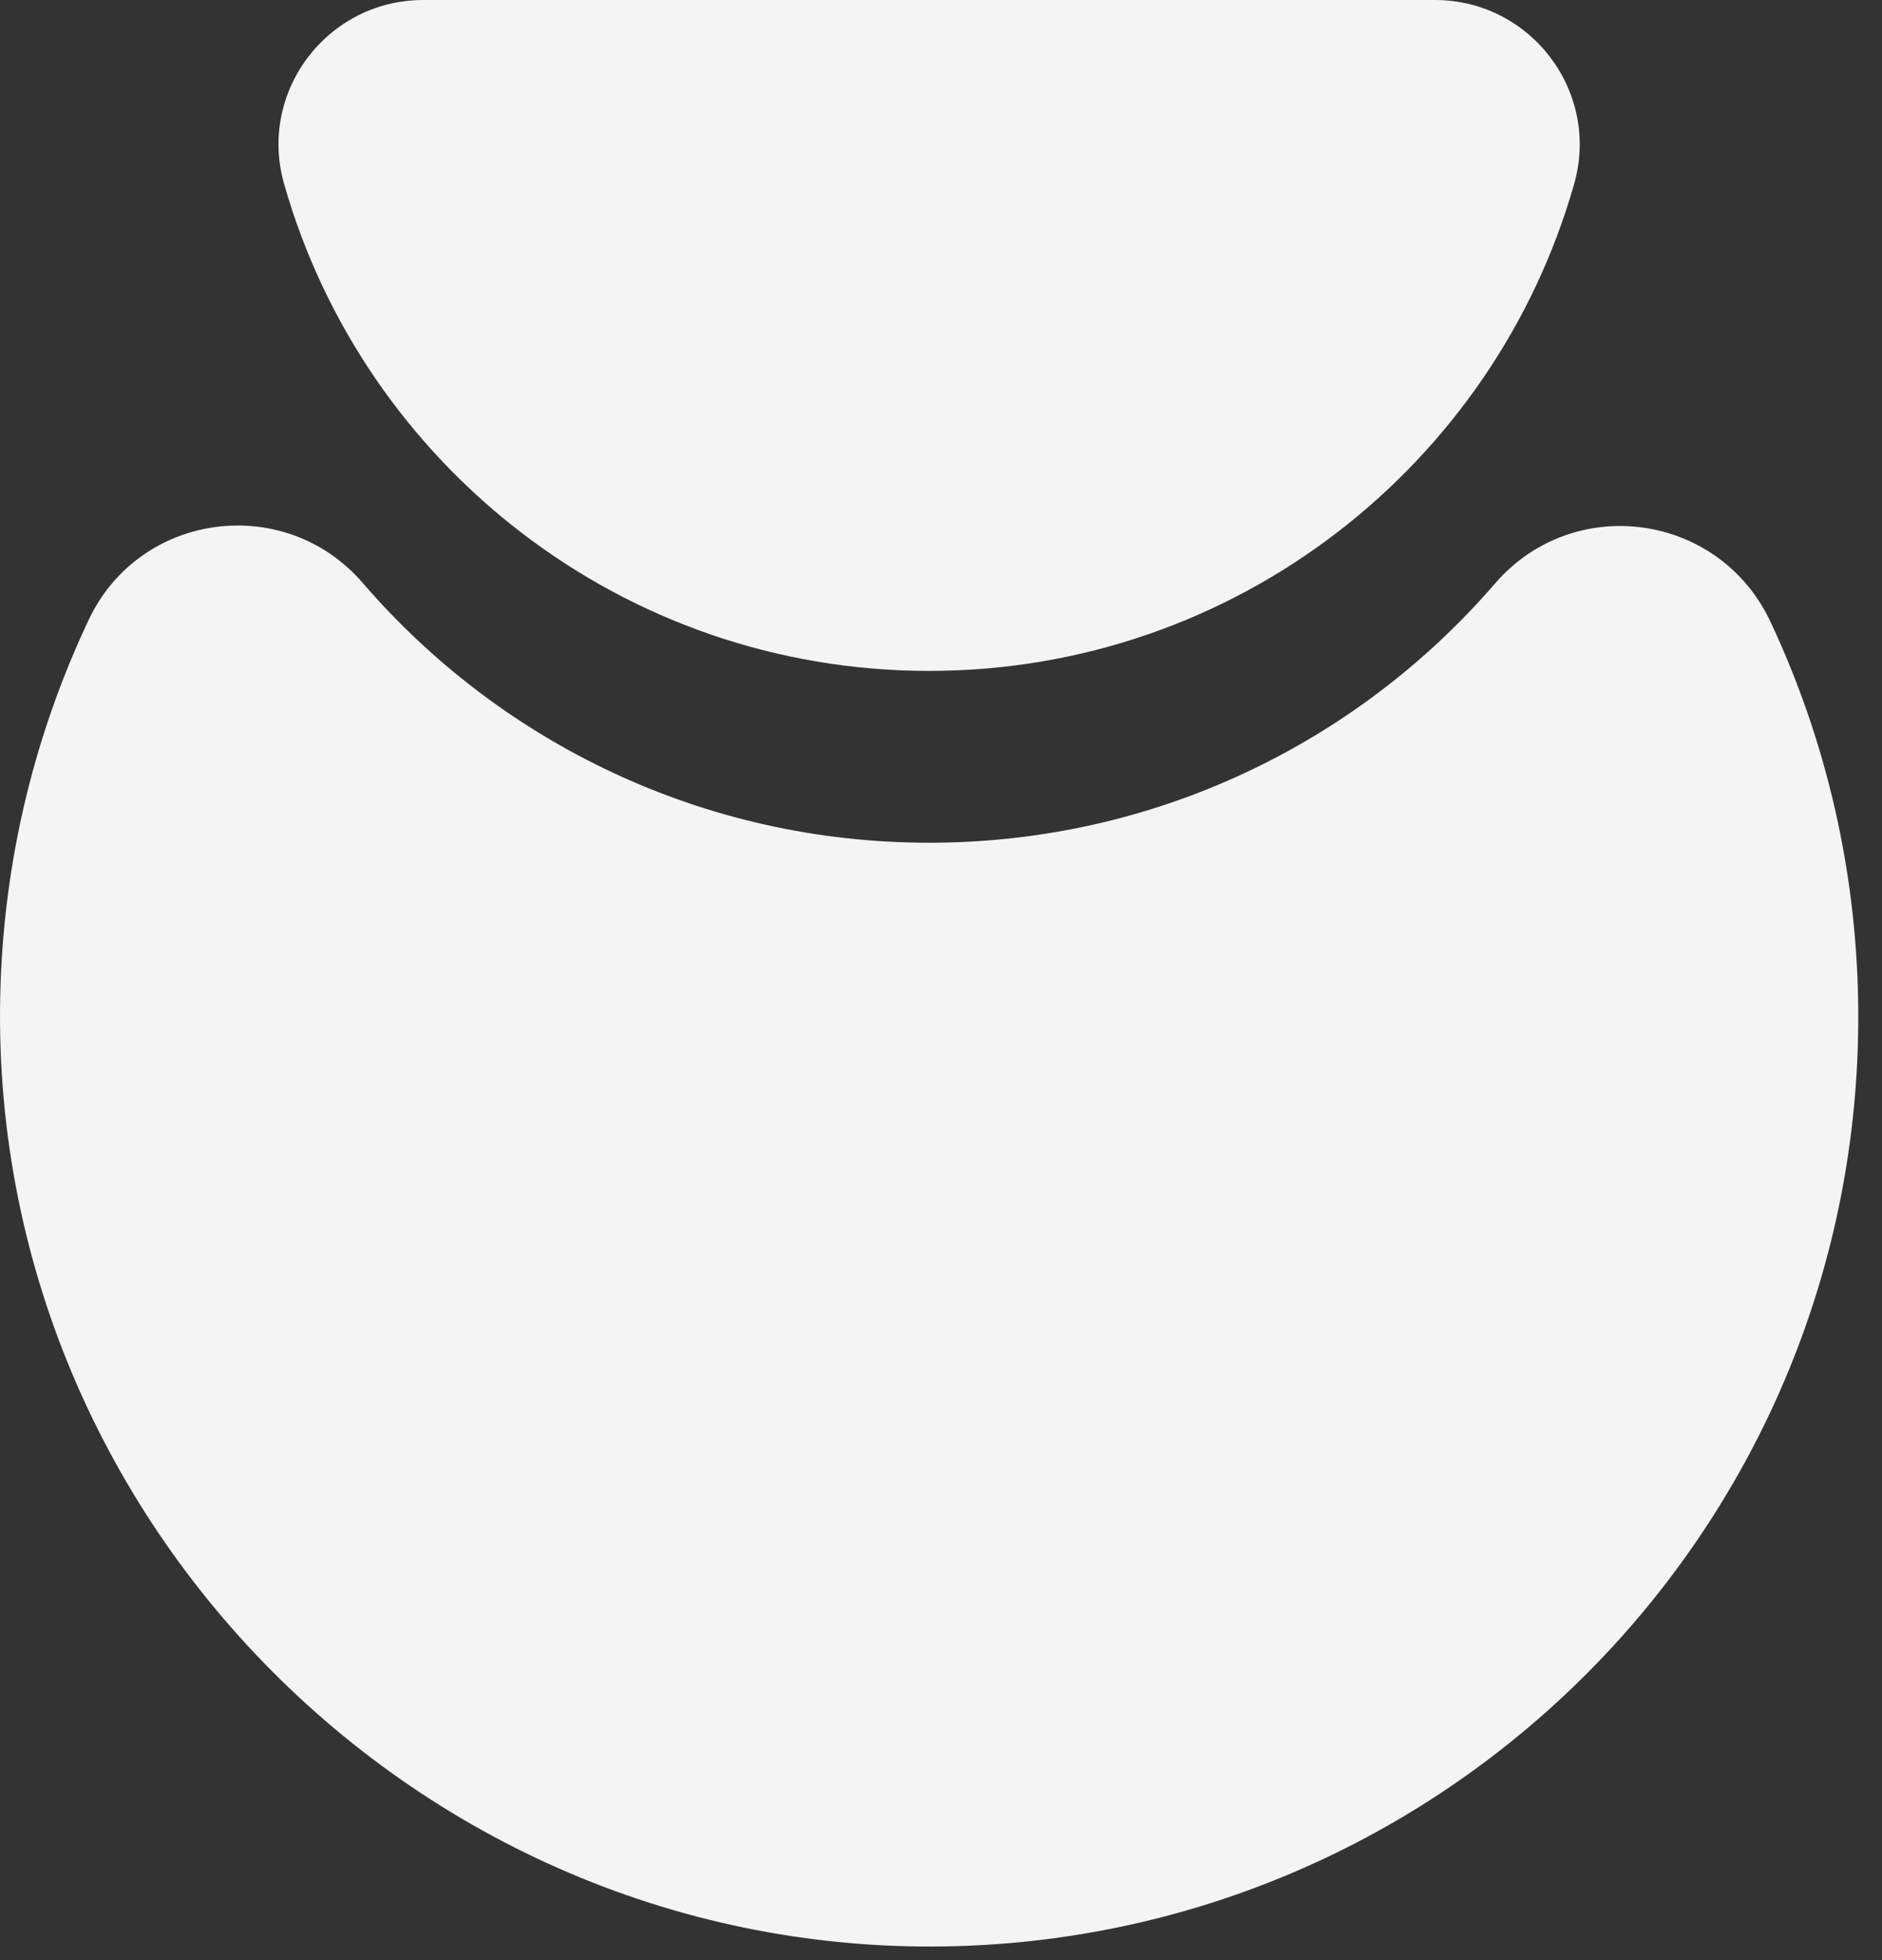
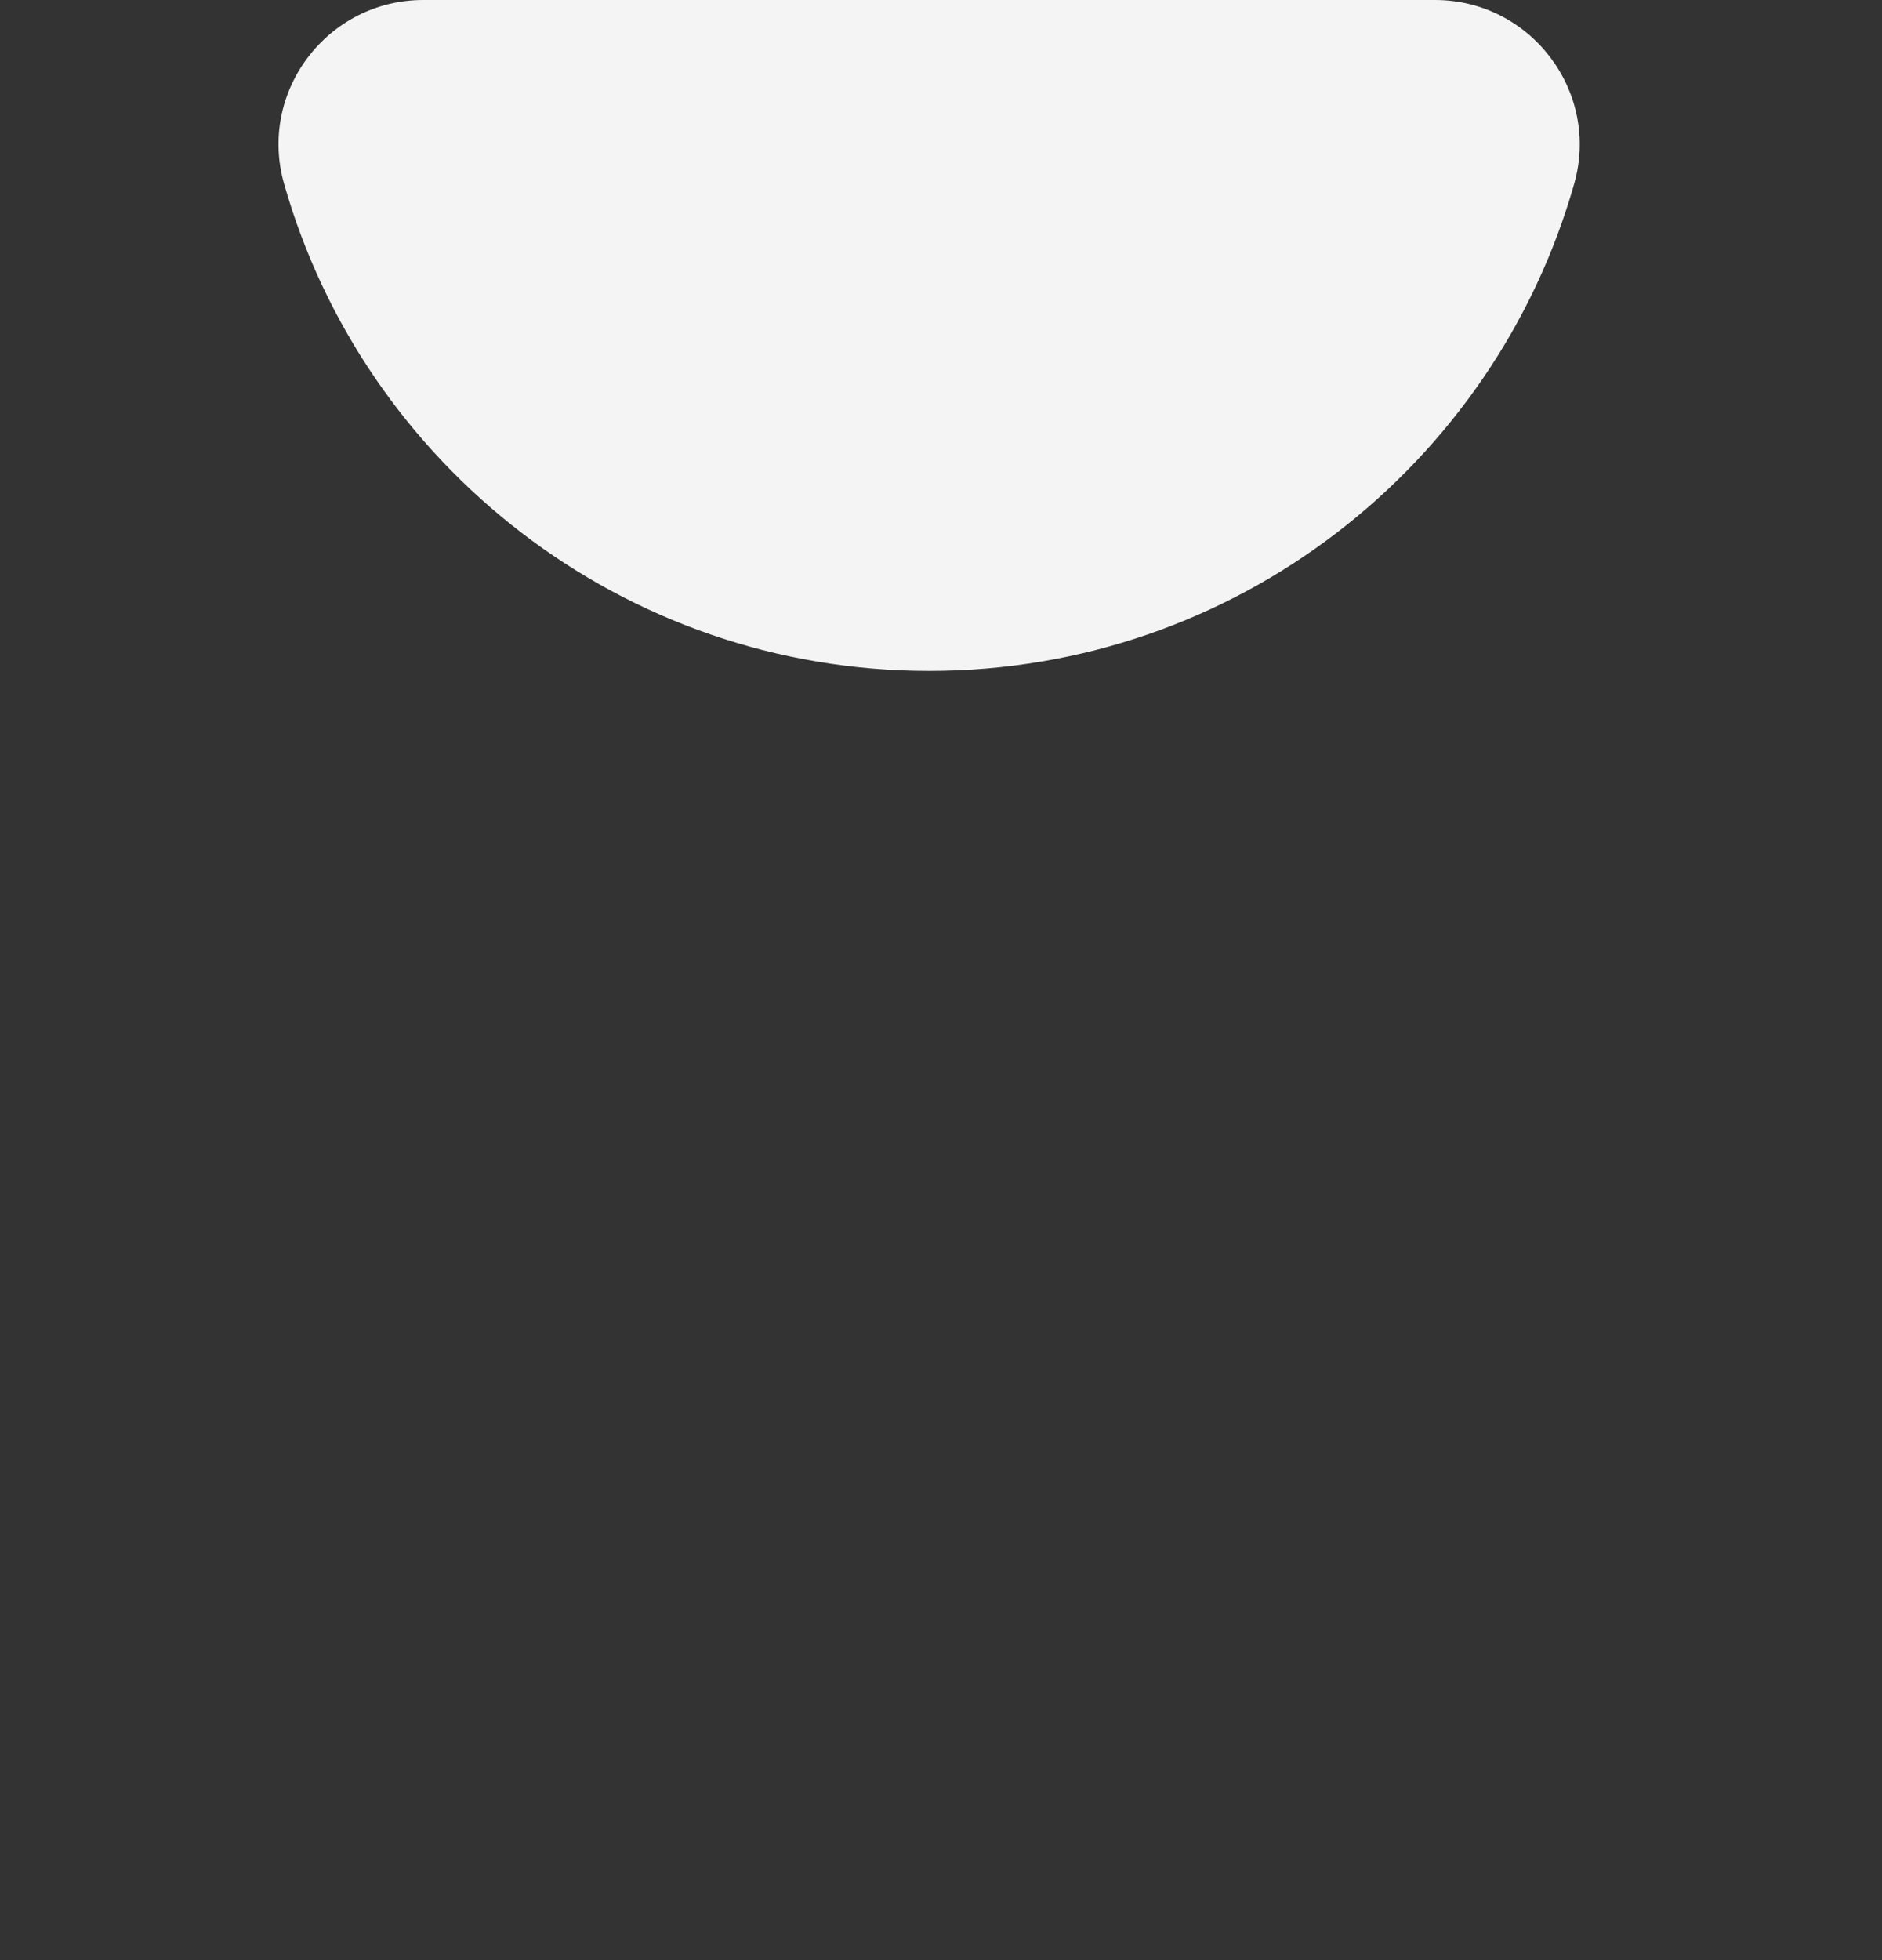
<svg xmlns="http://www.w3.org/2000/svg" width="49" height="51" viewBox="0 0 49 51" fill="none">
  <rect x="0" y="0" width="49" height="51" fill="#333333" stroke="none" />
-   <path d="M46.095 16.176C44.763 13.342 40.972 12.813 38.924 15.184C35.356 19.314 30.079 21.928 24.191 21.928C18.303 21.928 13.014 19.309 9.446 15.17C7.417 12.818 3.638 13.316 2.31 16.127C1.033 18.825 0.241 21.799 0.047 24.935C-0.846 39.35 11.195 51.443 25.615 50.608C38.314 49.872 48.382 39.34 48.382 26.457C48.382 22.781 47.561 19.295 46.095 16.176Z" fill="#F4F4F4" />
  <path d="M24.191 17.457C32.174 17.457 38.908 12.098 40.986 4.782C41.667 2.383 39.852 0 37.36 0H11.022C8.527 0 6.713 2.383 7.396 4.782C9.474 12.098 16.208 17.457 24.191 17.457Z" fill="#F4F4F4" />
</svg>